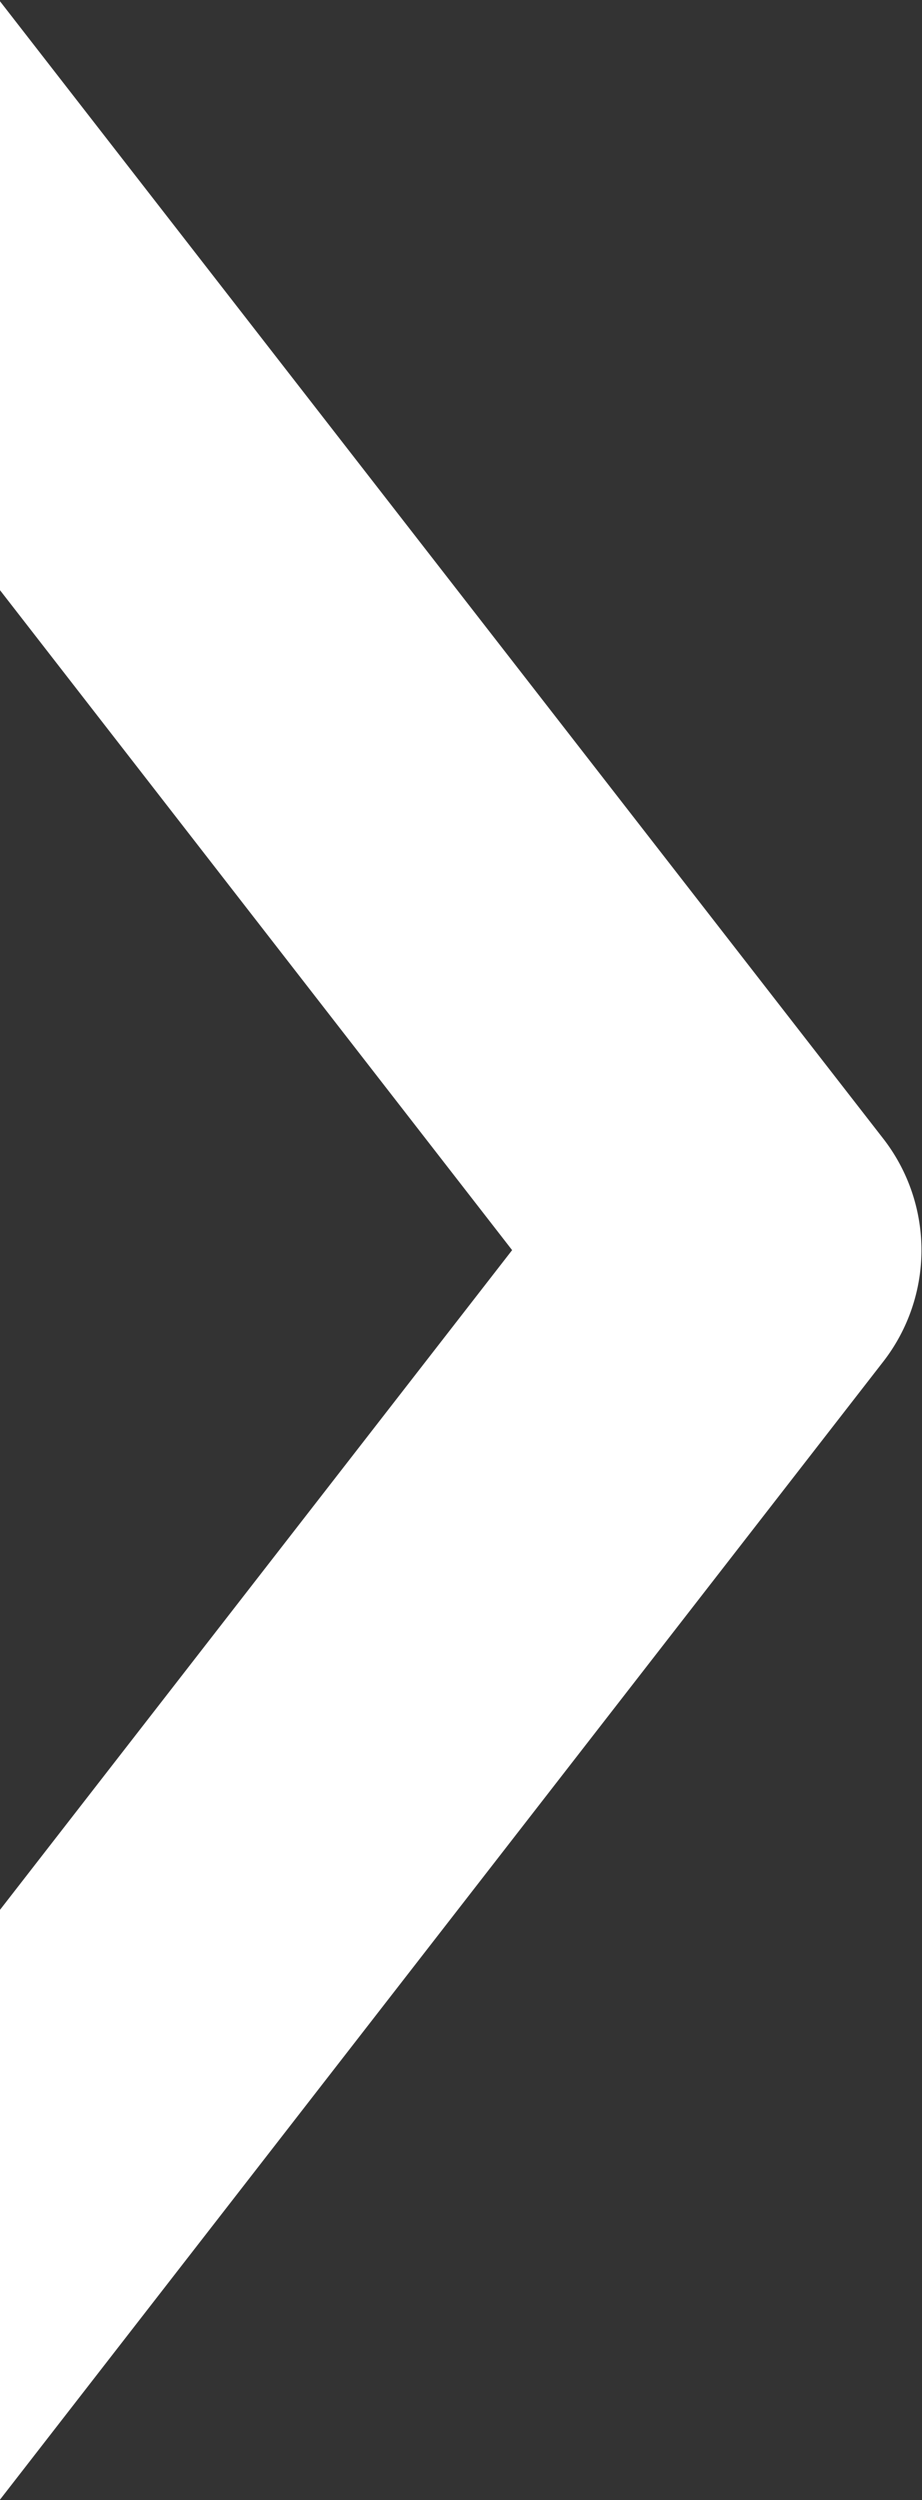
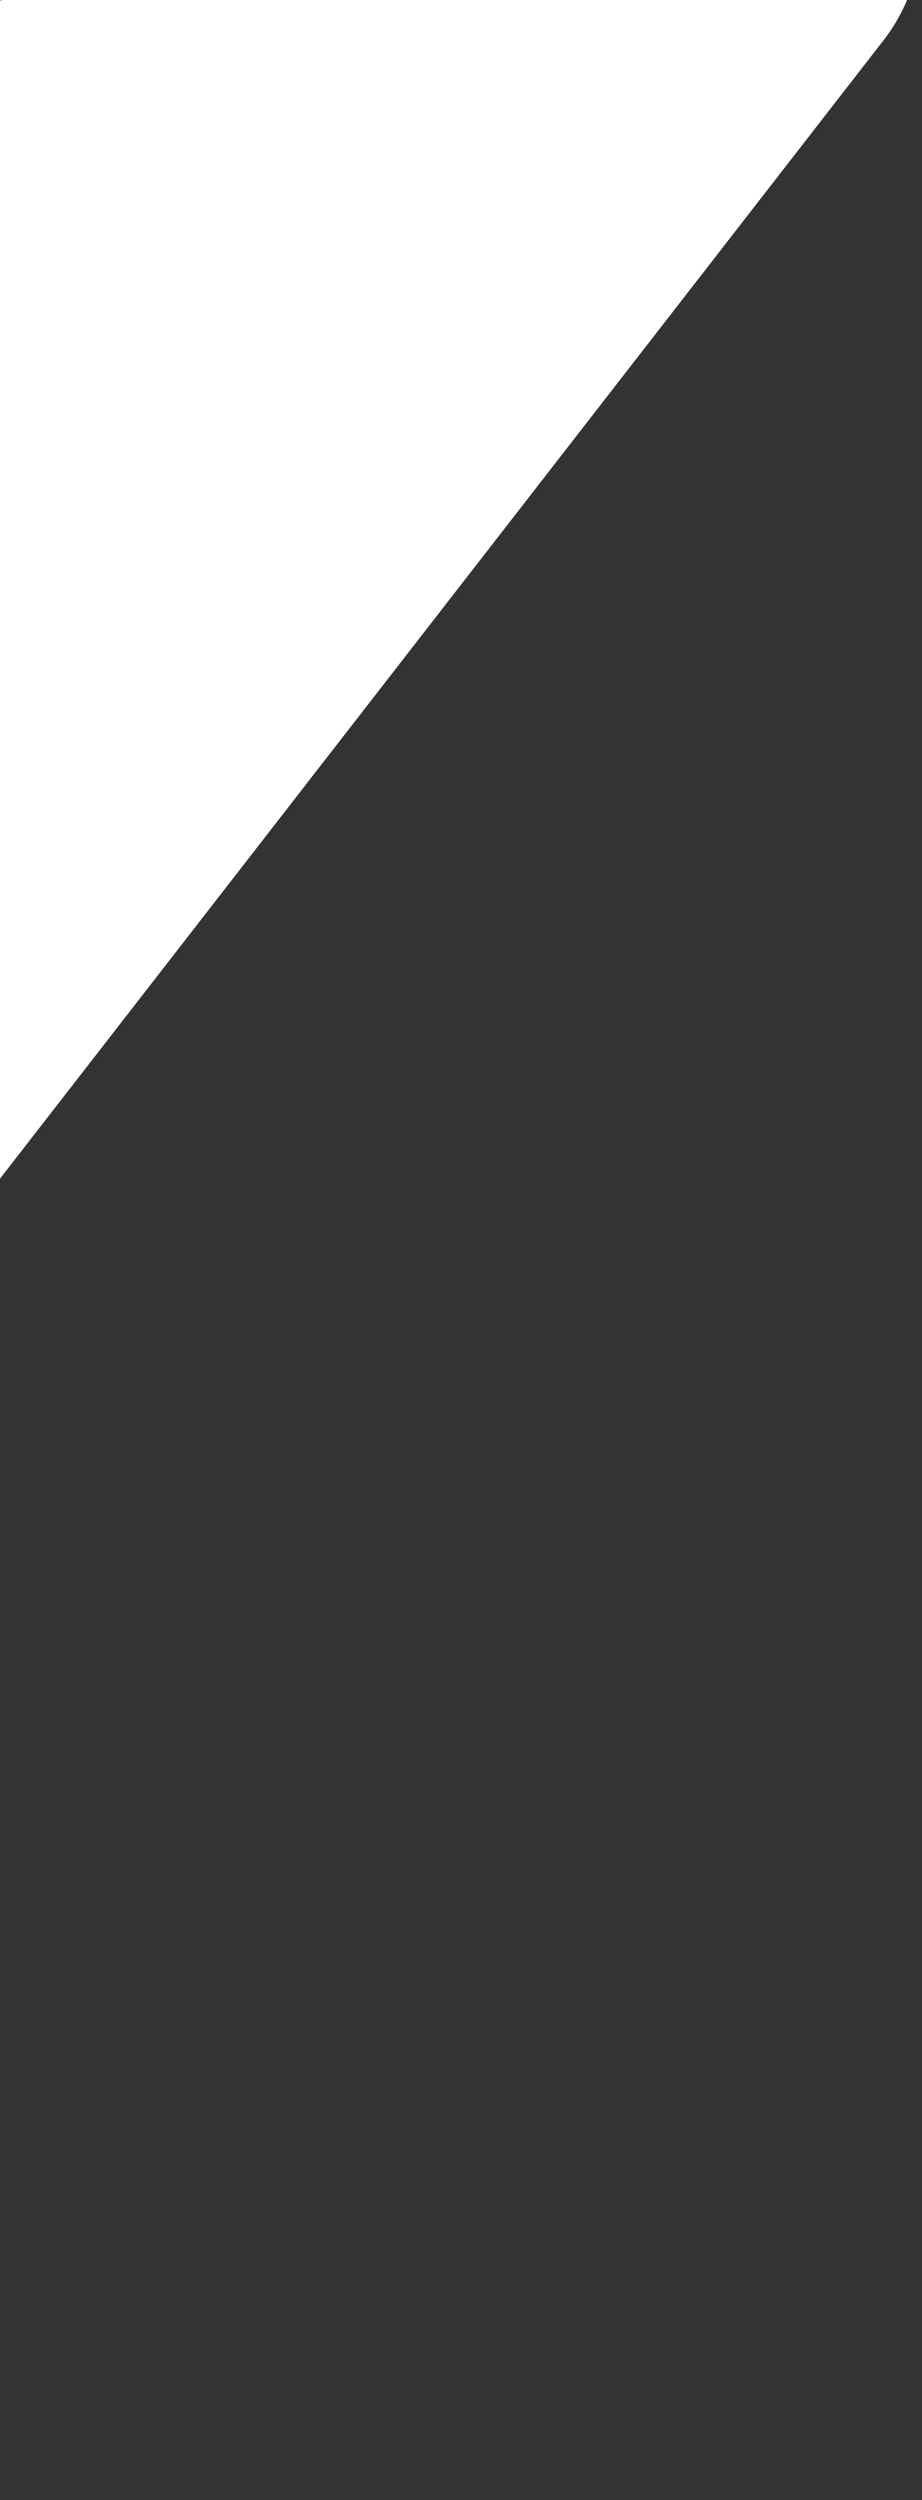
<svg xmlns="http://www.w3.org/2000/svg" width="7.331" height="19.877" viewBox="0 0 7.331 19.877">
  <rect x="0" y="0" width="7.331" height="19.877" fill="#333333" stroke="none" />
-   <path id="Path_163" data-name="Path 163" d="M342.4,2286.782l4.076,5.252-4.076,5.25v4.689l7.031-9.058a1.445,1.445,0,0,0,0-1.762L342.4,2282.1Z" transform="translate(-342.404 -2282.095)" fill="#fff" />
+   <path id="Path_163" data-name="Path 163" d="M342.4,2286.782v4.689l7.031-9.058a1.445,1.445,0,0,0,0-1.762L342.4,2282.1Z" transform="translate(-342.404 -2282.095)" fill="#fff" />
</svg>